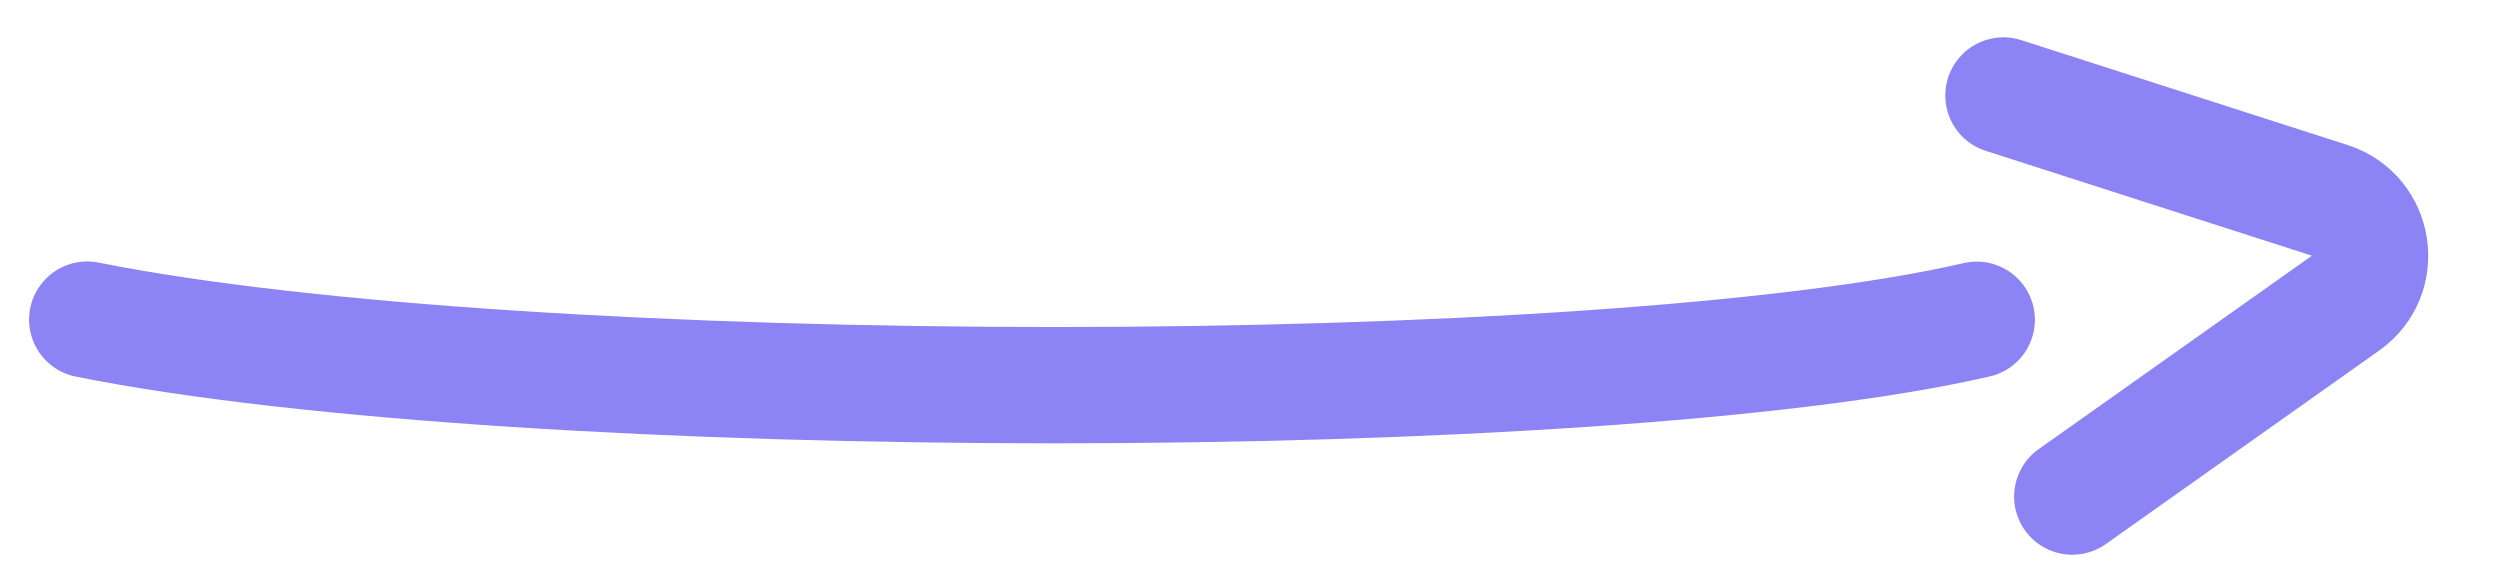
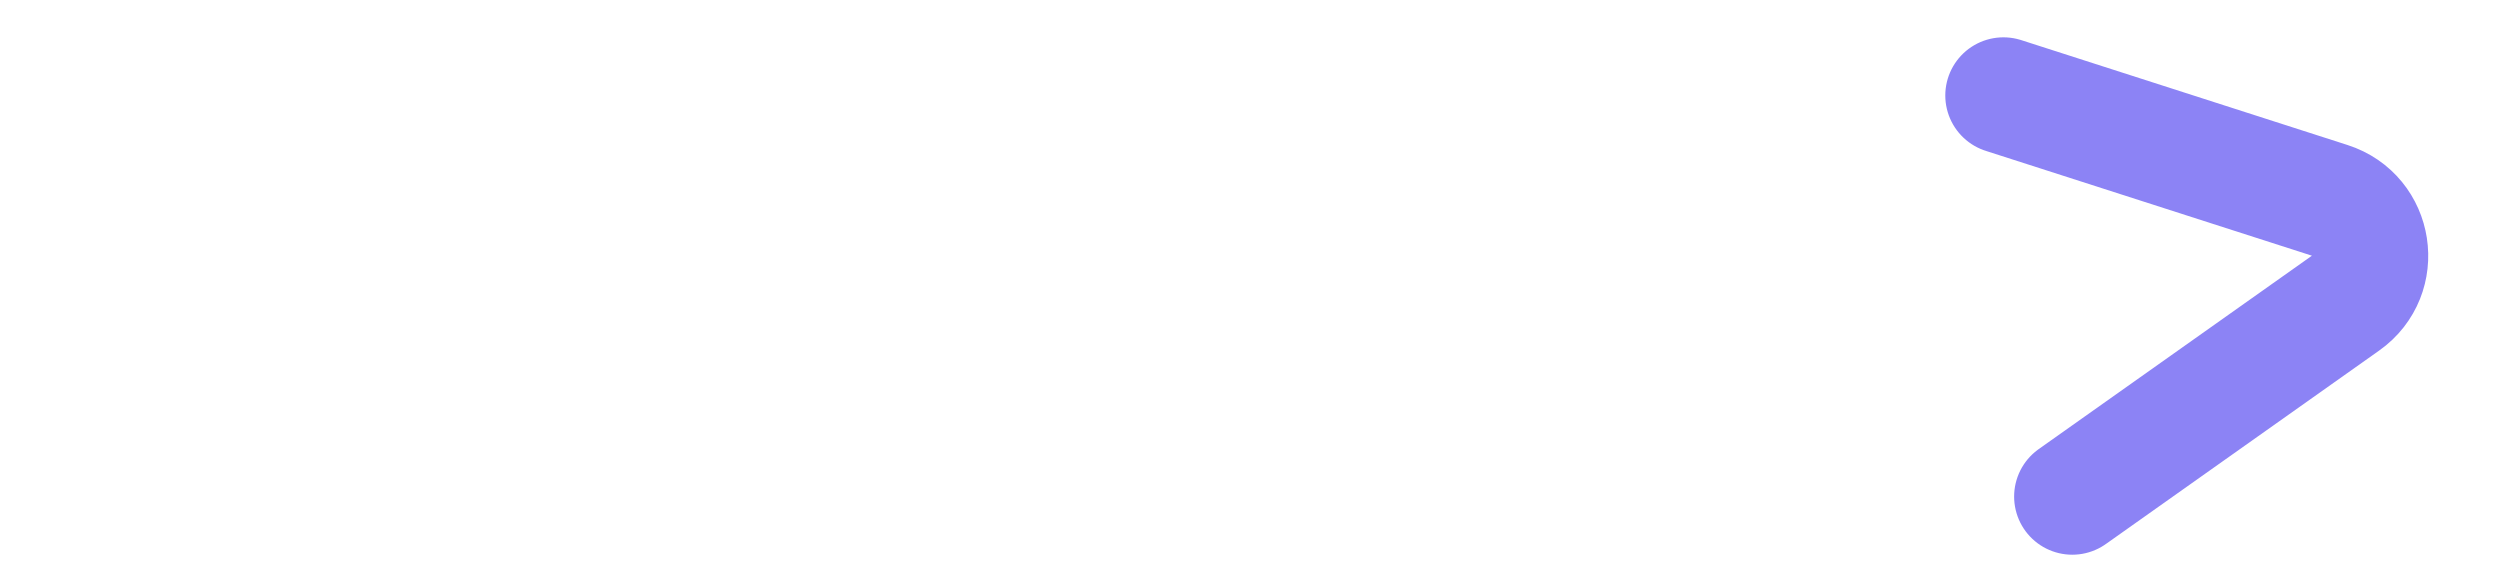
<svg xmlns="http://www.w3.org/2000/svg" width="43" height="10" viewBox="0 0 43 10" fill="none">
-   <path d="M1.5 5.497C9 7.001 27.5 7 34 5.5" stroke="#8C83F5" stroke-width="2" stroke-linecap="round" />
  <path d="M35.643 8.541L40.343 5.214C41.016 4.738 40.856 3.698 40.071 3.446L34.459 1.642" stroke="#8C83F5" stroke-width="2" stroke-linecap="round" />
</svg>